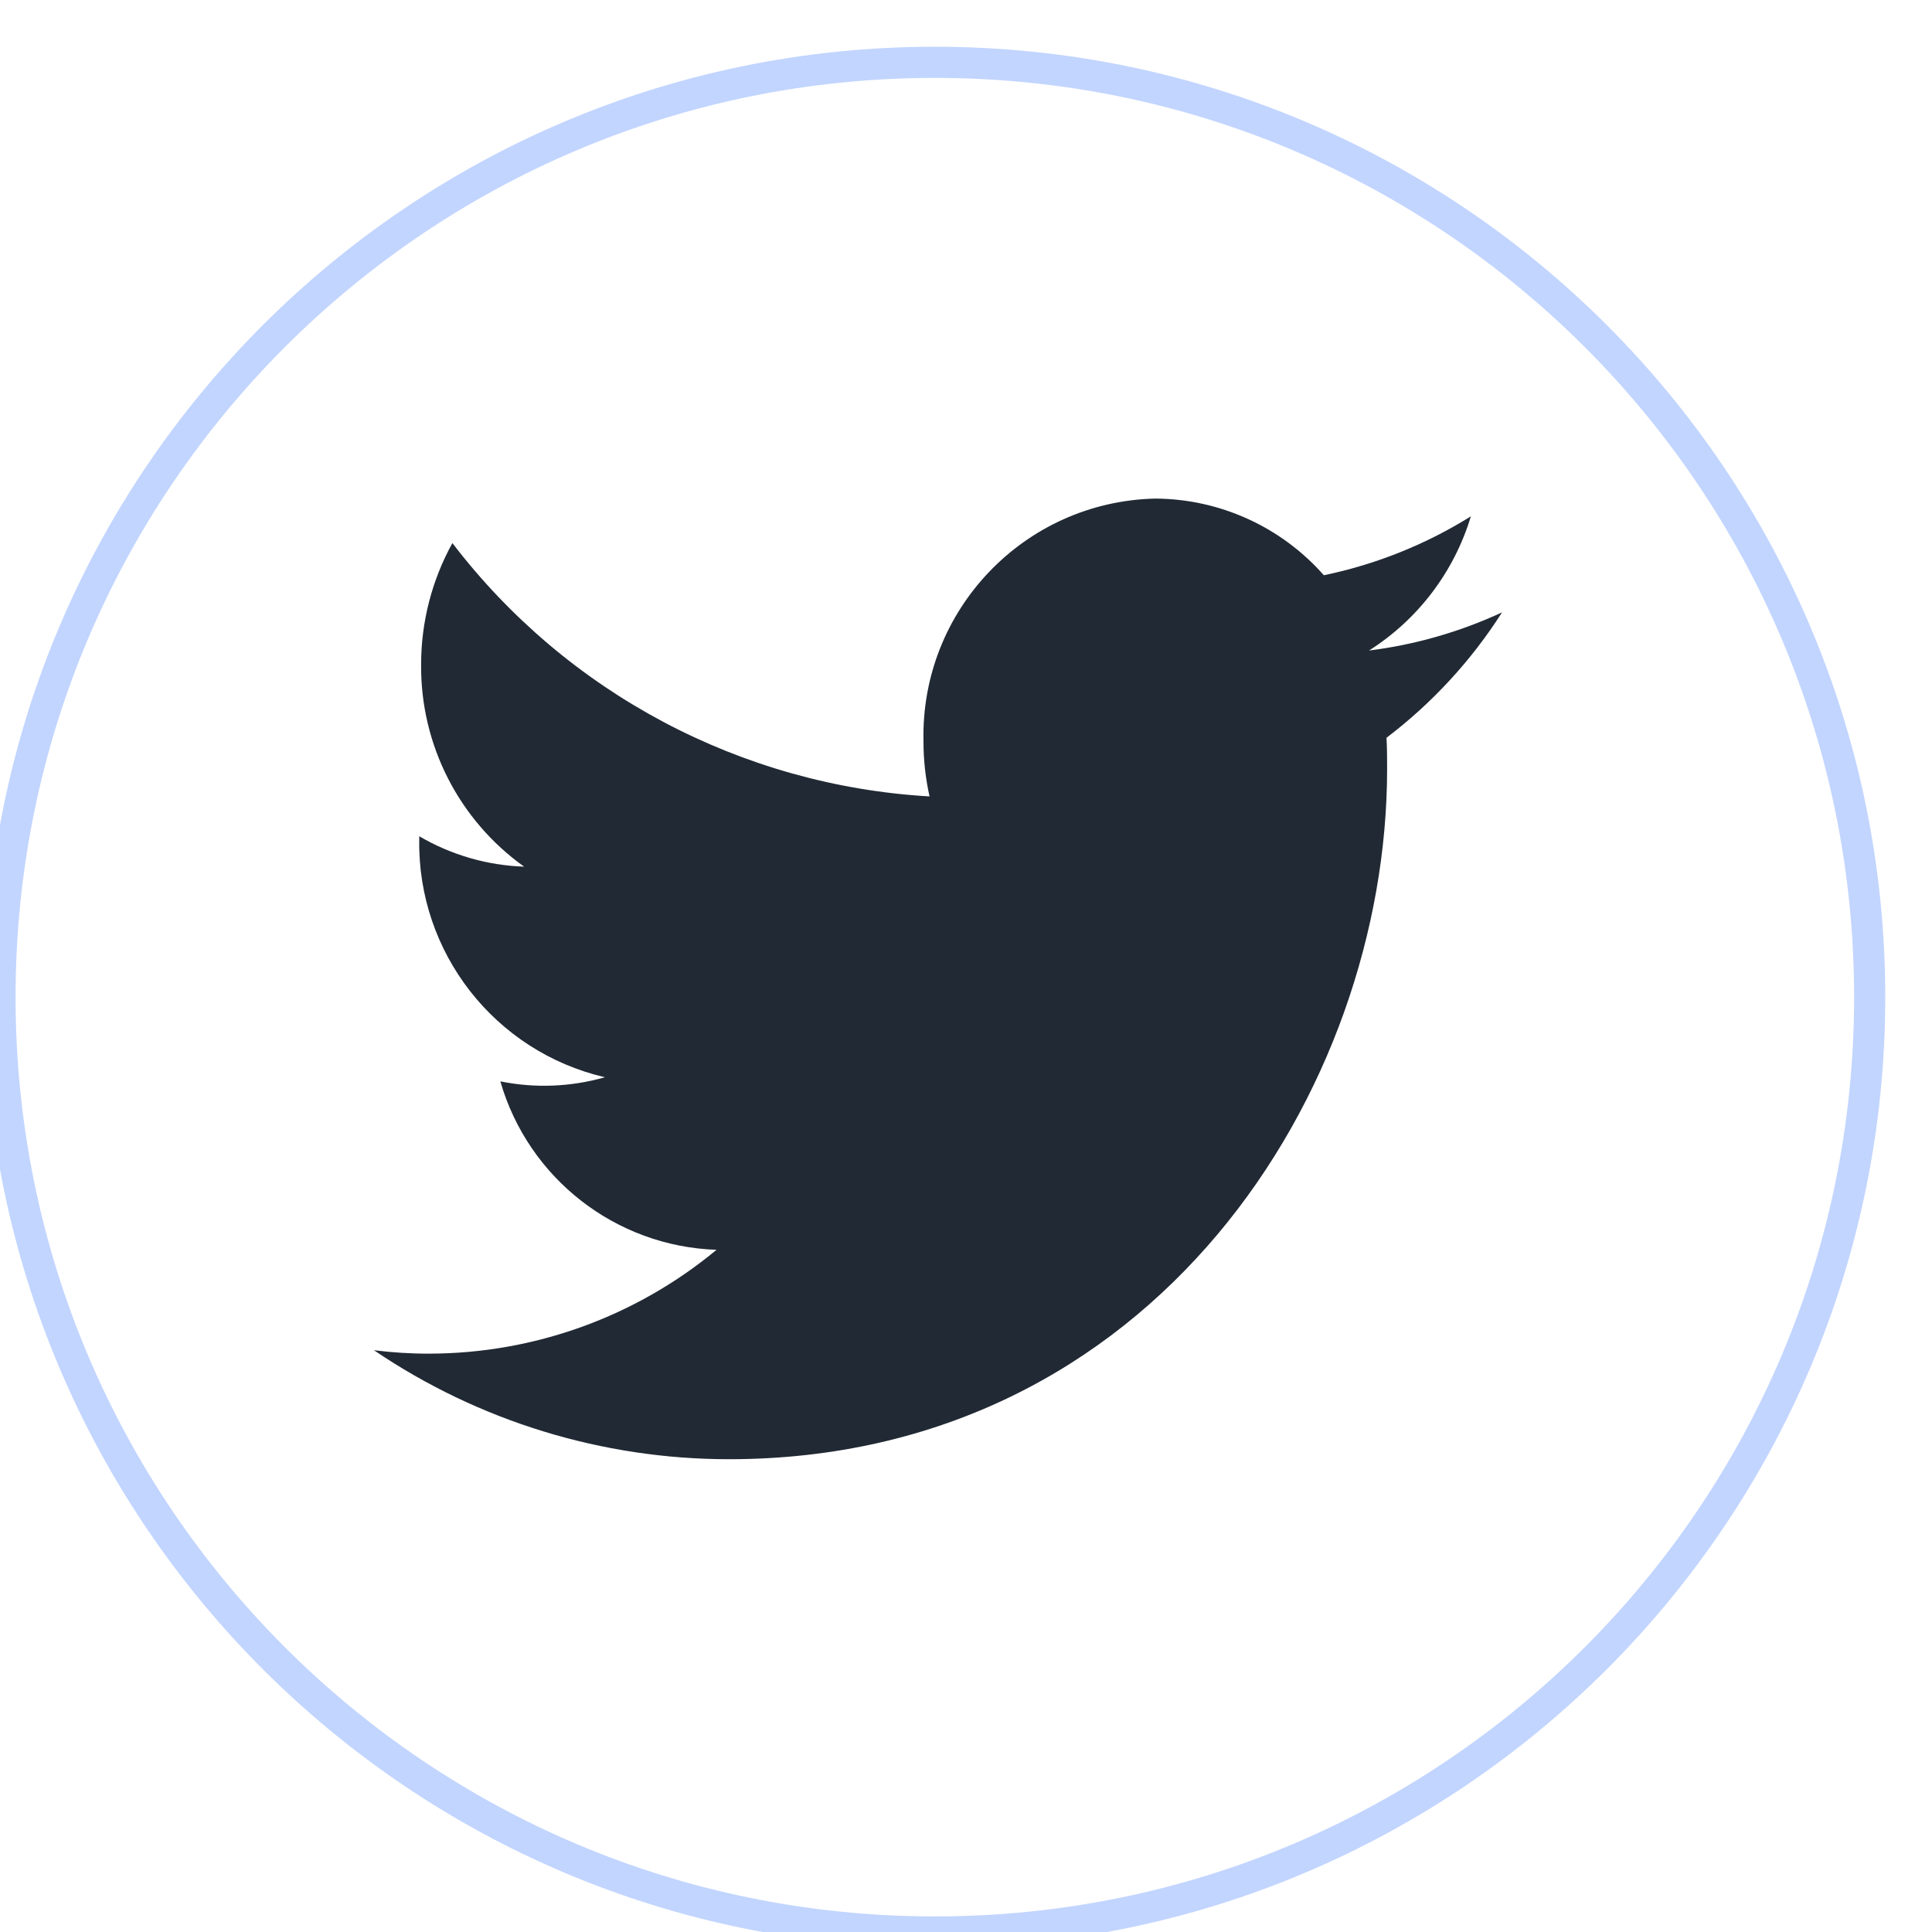
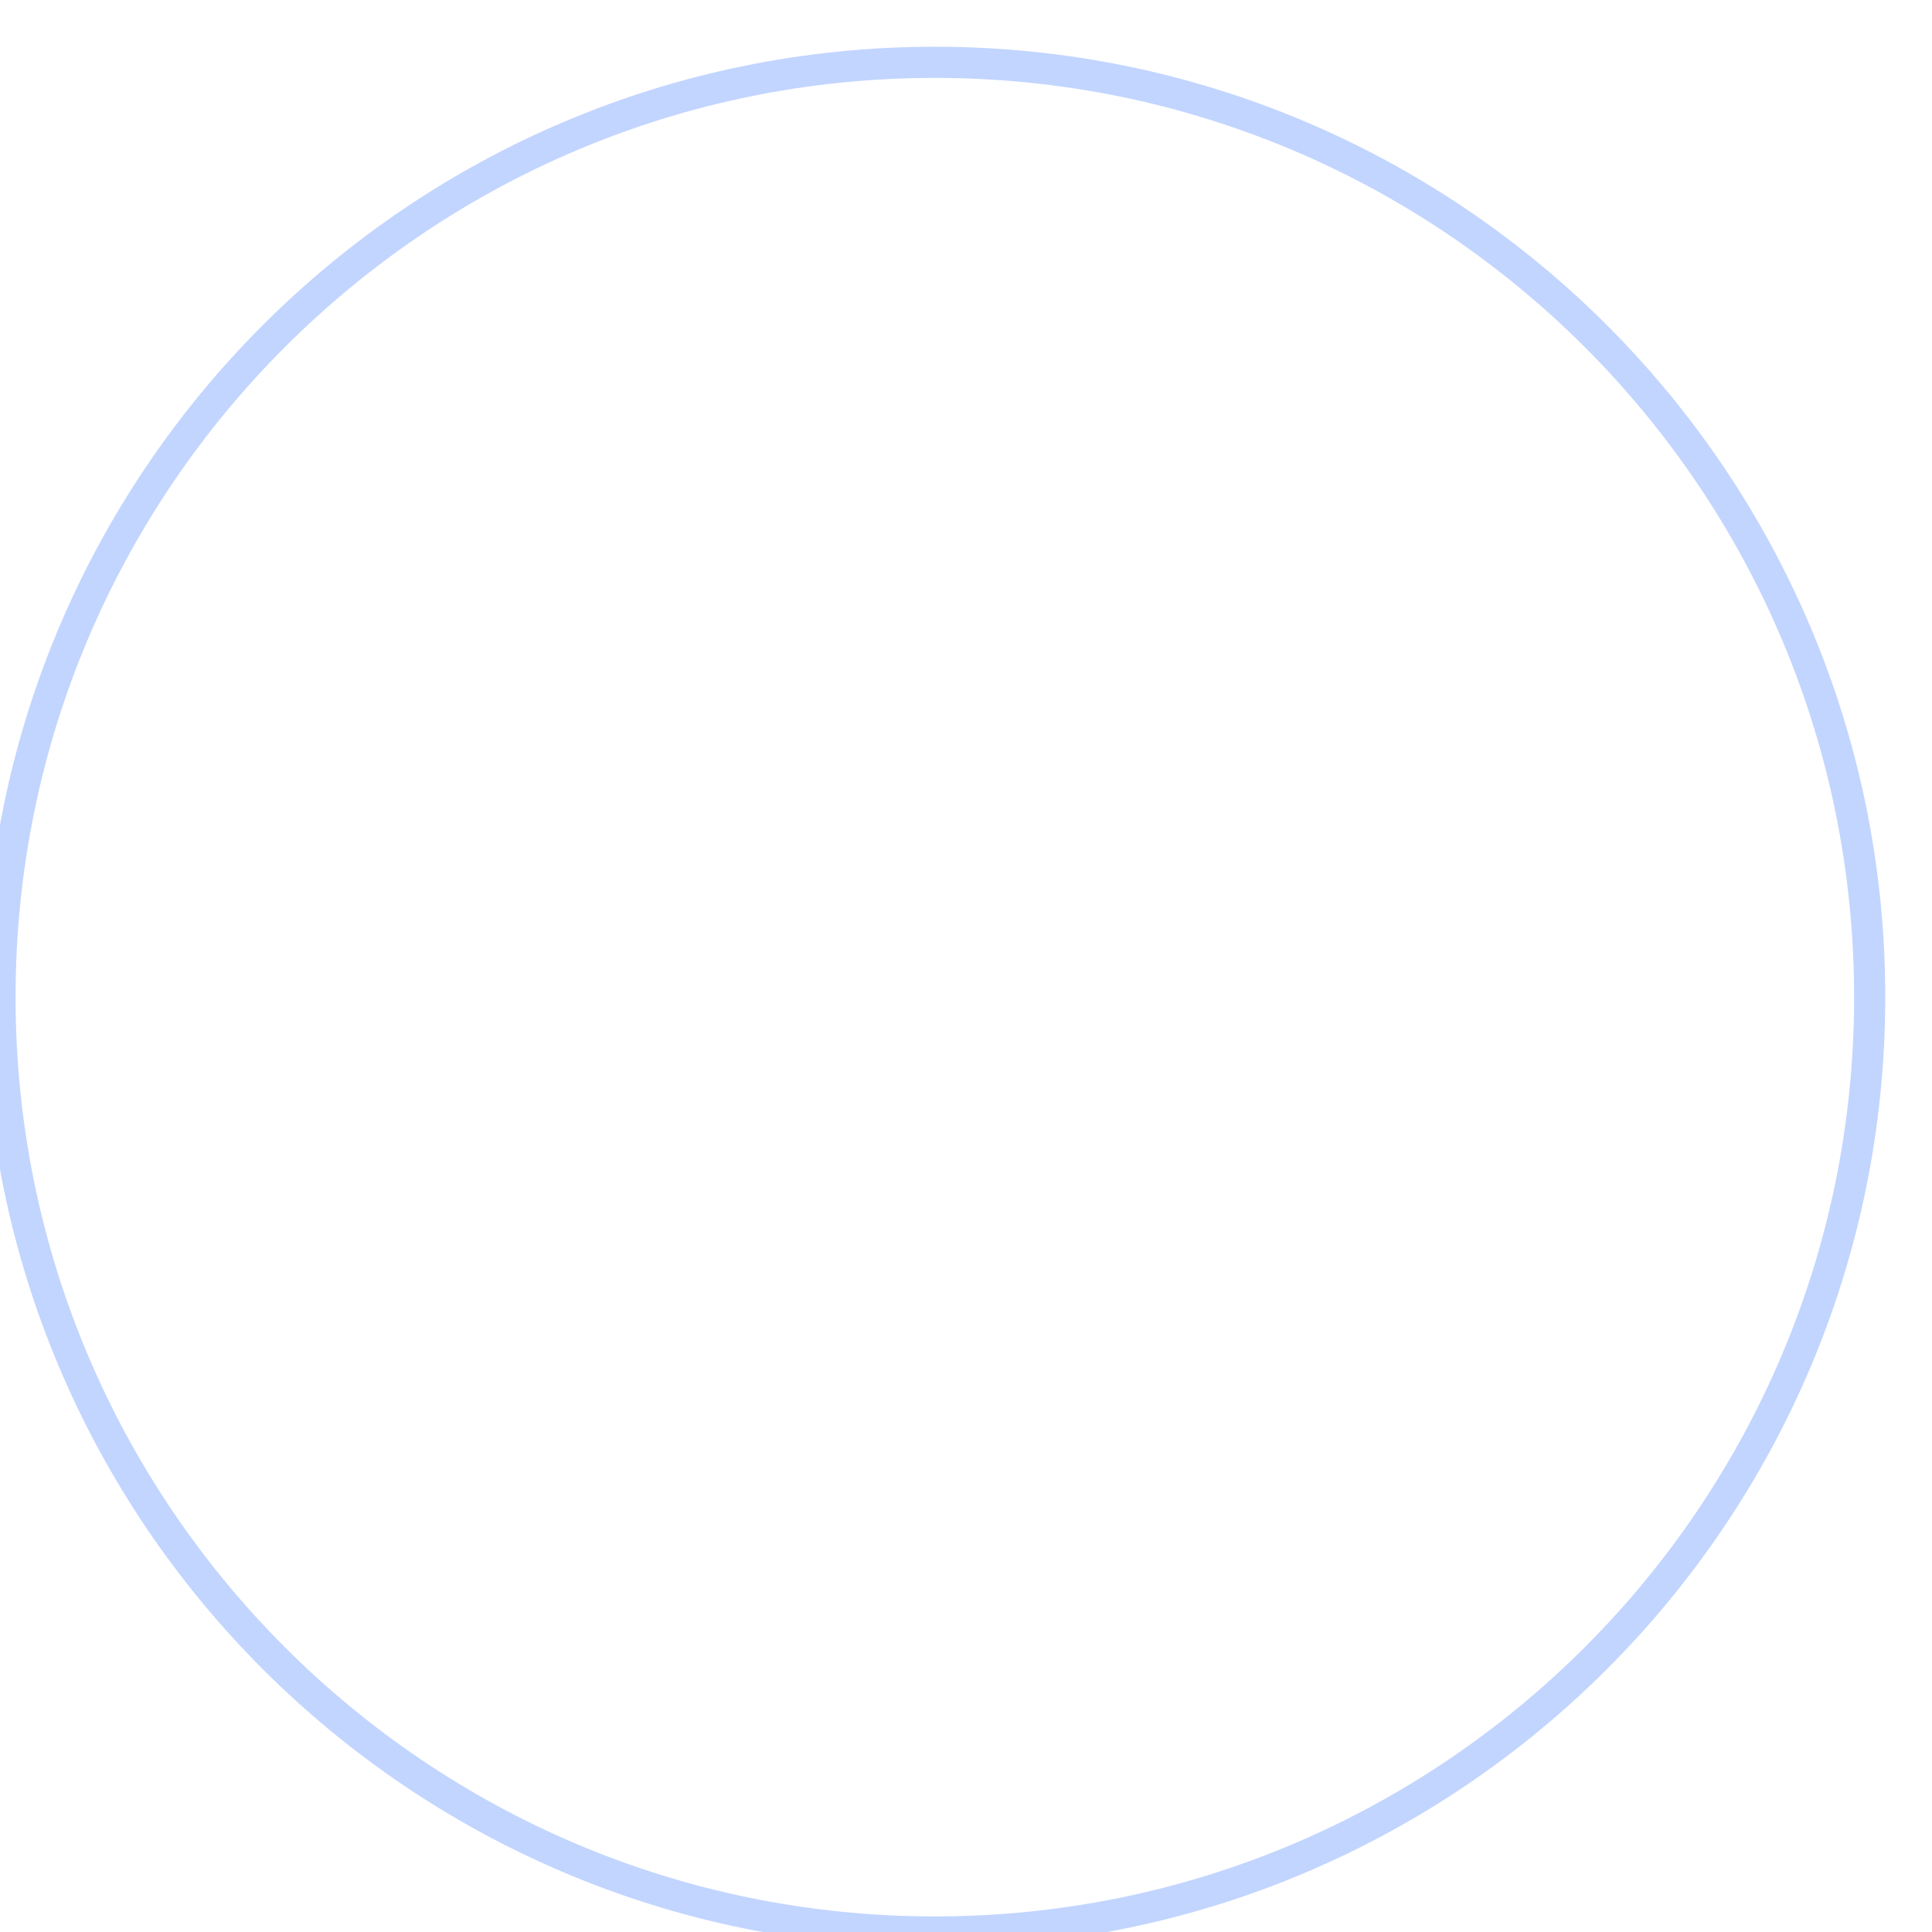
<svg xmlns="http://www.w3.org/2000/svg" width="31" height="31" viewBox="0 0 31 31" fill="none">
-   <path fill-rule="evenodd" clip-rule="evenodd" d="M24.101 9.826C23.425 10.139 22.705 10.346 21.967 10.438C22.752 9.94 23.332 9.176 23.601 8.285C22.876 8.737 22.078 9.057 21.242 9.23C20.555 8.451 19.569 8.004 18.532 8C16.432 8.051 14.77 9.793 14.818 11.893C14.817 12.191 14.85 12.488 14.915 12.779C11.893 12.604 9.097 11.119 7.259 8.714C6.929 9.311 6.756 9.984 6.757 10.667C6.747 11.952 7.364 13.16 8.41 13.906C7.817 13.886 7.239 13.718 6.727 13.418V13.467C6.697 15.283 7.938 16.873 9.706 17.285C9.16 17.441 8.585 17.464 8.028 17.351C8.478 18.908 9.878 19.999 11.497 20.054C10.201 21.129 8.57 21.718 6.886 21.72C6.59 21.721 6.294 21.702 6 21.665C7.68 22.804 9.663 23.413 11.693 23.414C18.523 23.414 22.257 17.483 22.257 12.341C22.257 12.171 22.257 12.005 22.247 11.838C22.979 11.282 23.607 10.601 24.101 9.826V9.826Z" fill="#212934" />
  <path opacity="0.436" fill-rule="evenodd" clip-rule="evenodd" d="M15 31C23.284 31 30 24.284 30 16C30 7.716 23.284 1 15 1C6.716 1 0 7.716 0 16C0 24.284 6.716 31 15 31Z" stroke="#749EFF" stroke-width="0.5" />
</svg>